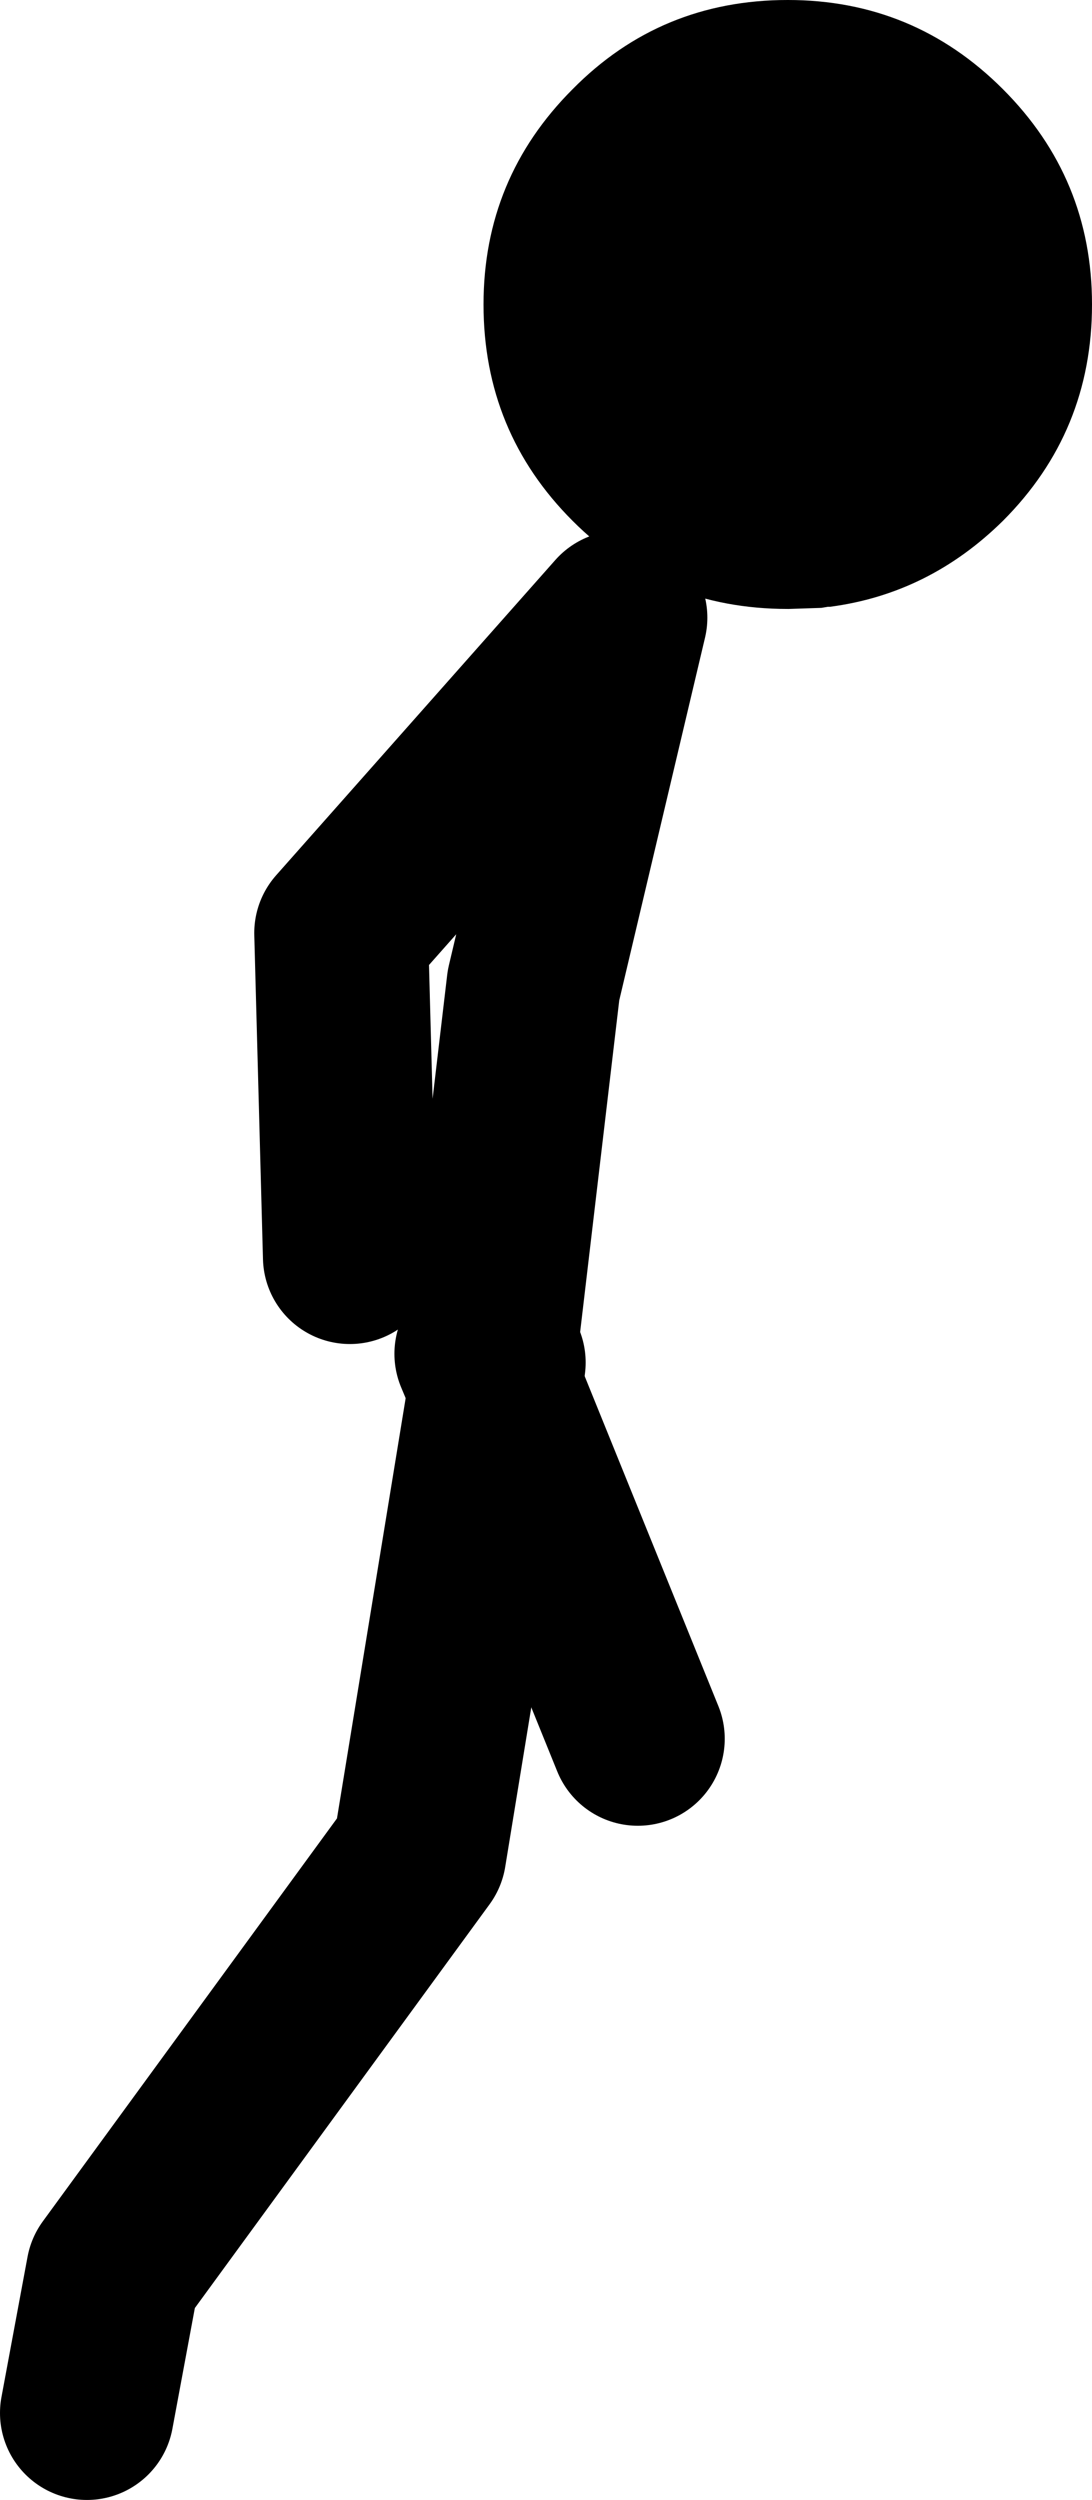
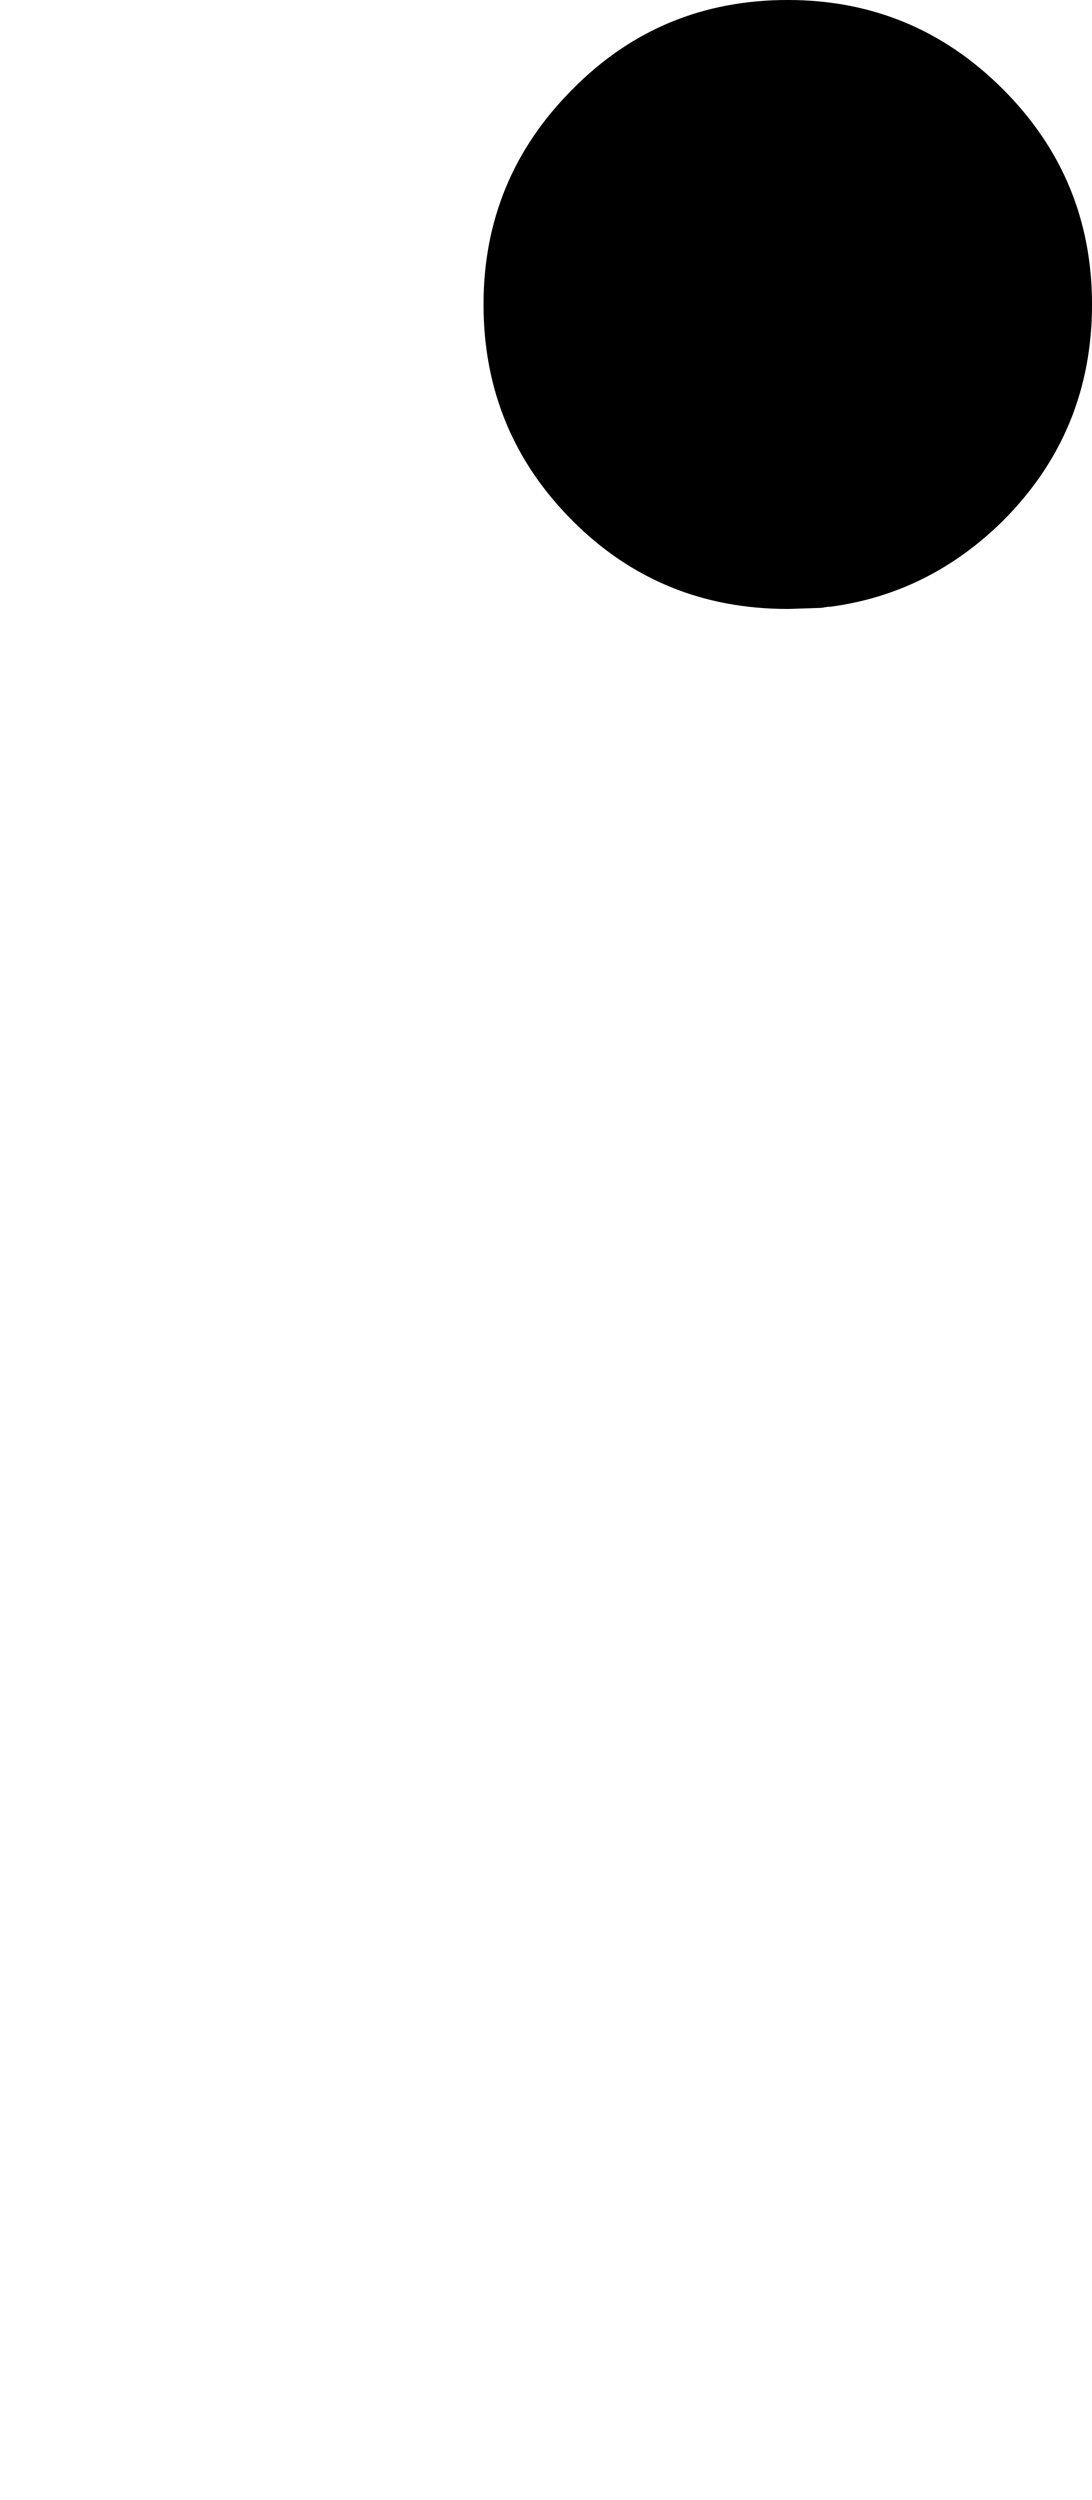
<svg xmlns="http://www.w3.org/2000/svg" height="114.95px" width="50.25px">
  <g transform="matrix(1.0, 0.0, 0.0, 1.0, -22.55, 56.65)">
-     <path d="M45.1 5.6 L47.1 -11.35 51.1 -28.25 38.25 -13.75 38.65 1.15 M45.35 7.15 L45.5 6.0 M45.35 7.15 L41.85 28.55 27.75 47.85 26.55 54.3" fill="none" stroke="#000000" stroke-linecap="round" stroke-linejoin="round" stroke-width="8.0" />
-     <path d="M44.7 5.6 L45.35 7.15 51.9 23.3" fill="none" stroke="#000000" stroke-linecap="round" stroke-linejoin="round" stroke-width="8.0" />
    <path d="M58.8 -56.65 Q64.6 -56.65 68.7 -52.55 72.8 -48.45 72.8 -42.65 72.8 -36.8 68.7 -32.7 65.3 -29.35 60.75 -28.75 L60.65 -28.75 60.35 -28.7 58.85 -28.65 58.8 -28.65 Q52.95 -28.65 48.9 -32.7 44.8 -36.8 44.8 -42.65 44.8 -48.45 48.9 -52.55 52.95 -56.65 58.8 -56.65" fill="#000000" fill-rule="evenodd" stroke="none" />
  </g>
</svg>